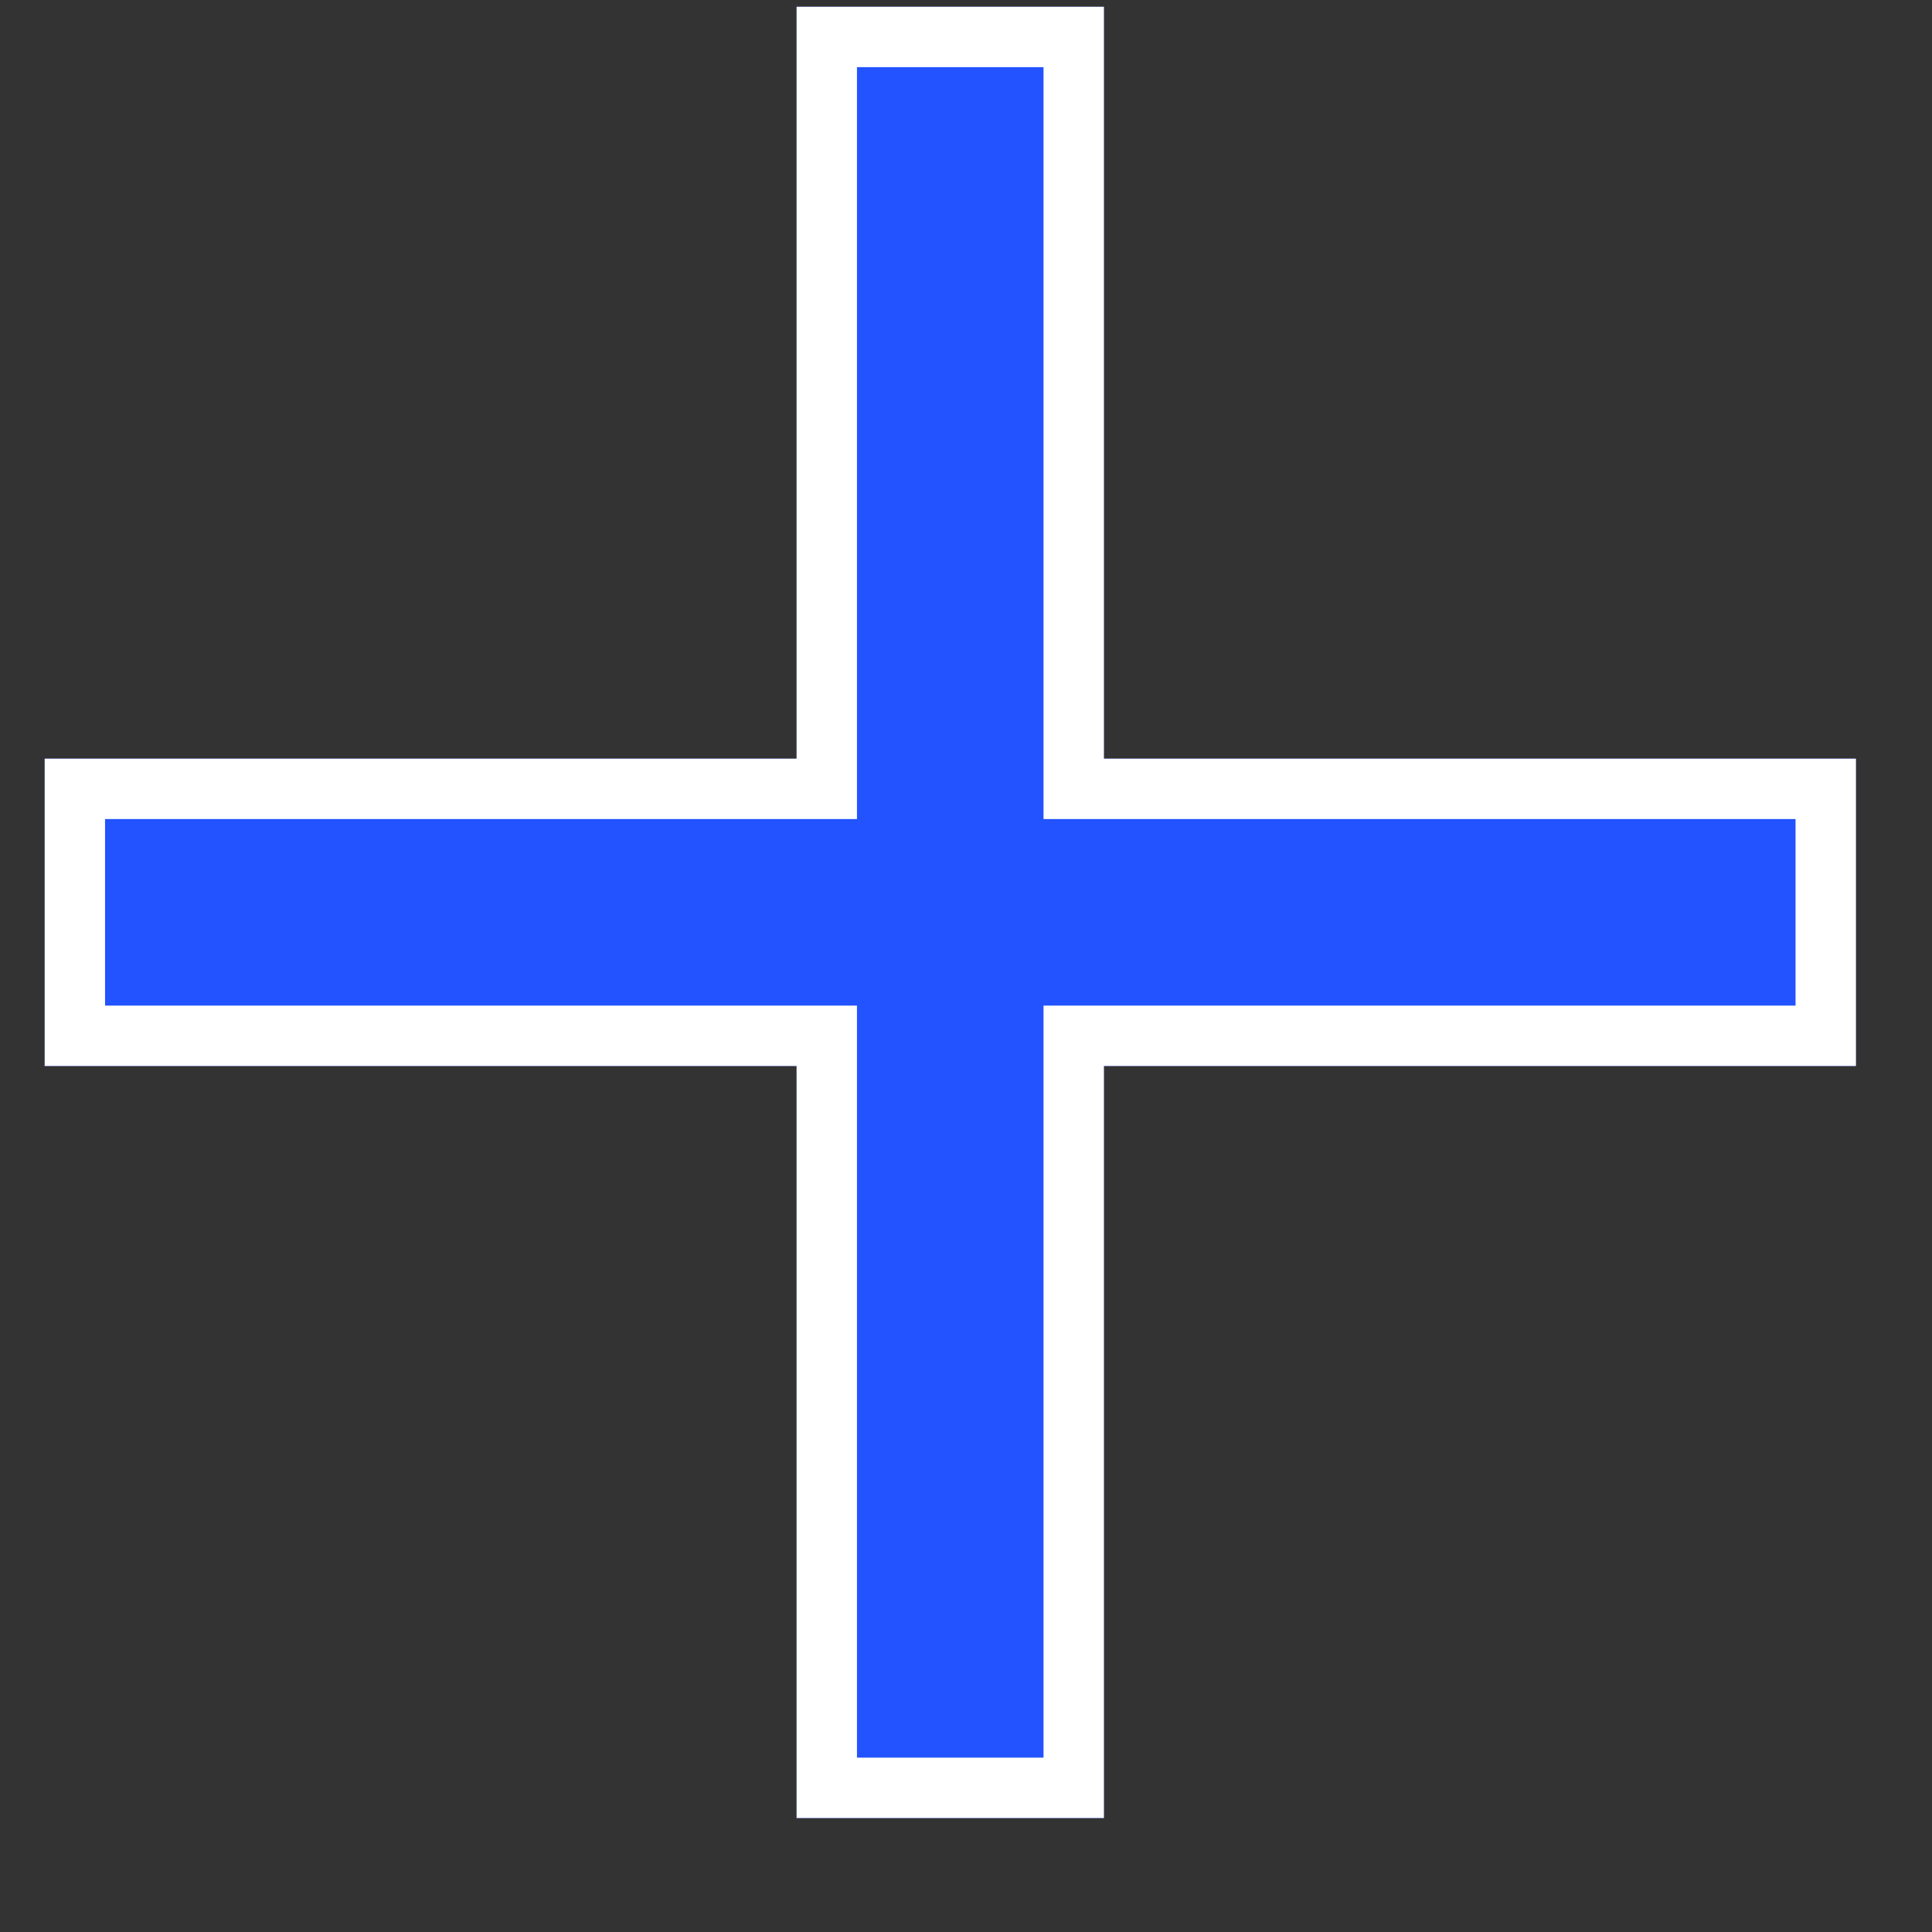
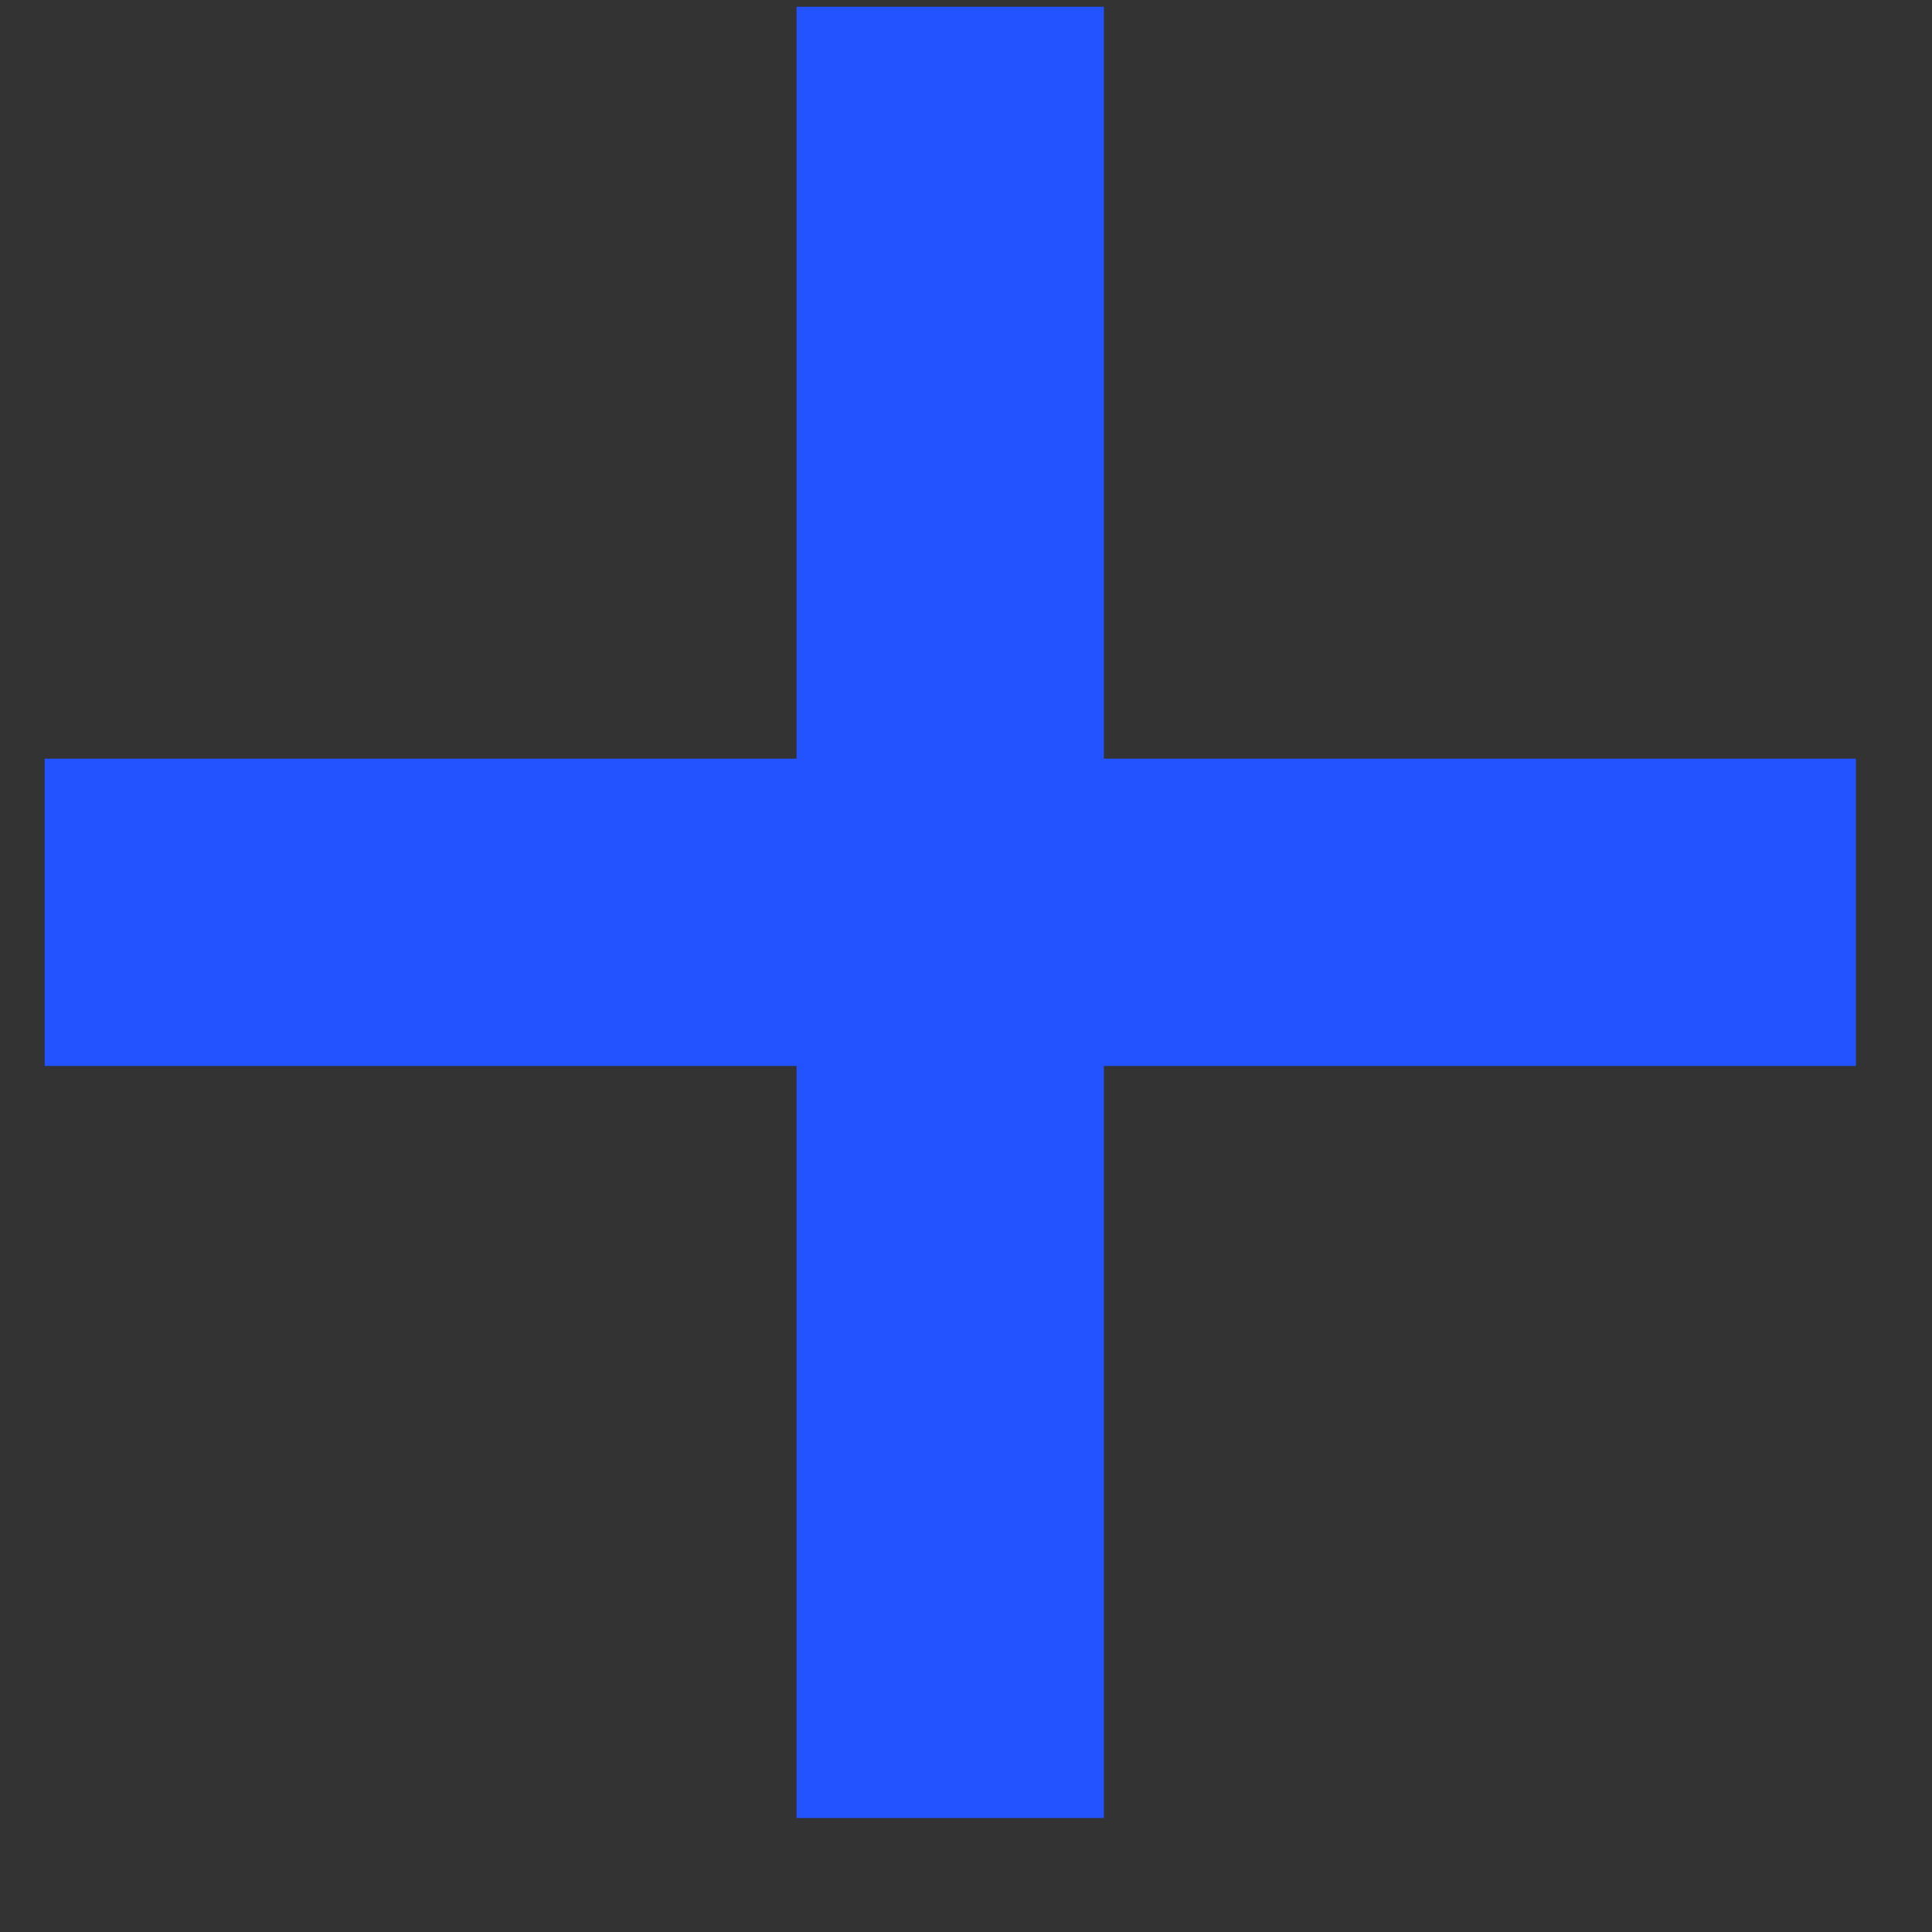
<svg xmlns="http://www.w3.org/2000/svg" width="16" height="16" viewBox="0 0 16 16" fill="none">
  <rect x="0" y="0" width="16" height="16" fill="#333333" stroke="none" />
  <path d="M6.597 15.056H9.142V8.828H15.37V6.283H9.142V0.056H6.597V6.283H0.37V8.828H6.597V15.056Z" fill="#2253FF" />
-   <path fill-rule="evenodd" clip-rule="evenodd" d="M8.642 8.328H14.87V6.783H8.642V0.556H7.097V6.783H0.87V8.328H7.097V14.556H8.642V8.328ZM9.142 15.056H6.597V8.828H0.37V6.283H6.597V0.056H9.142V6.283H15.37V8.828H9.142V15.056Z" fill="white" />
</svg>